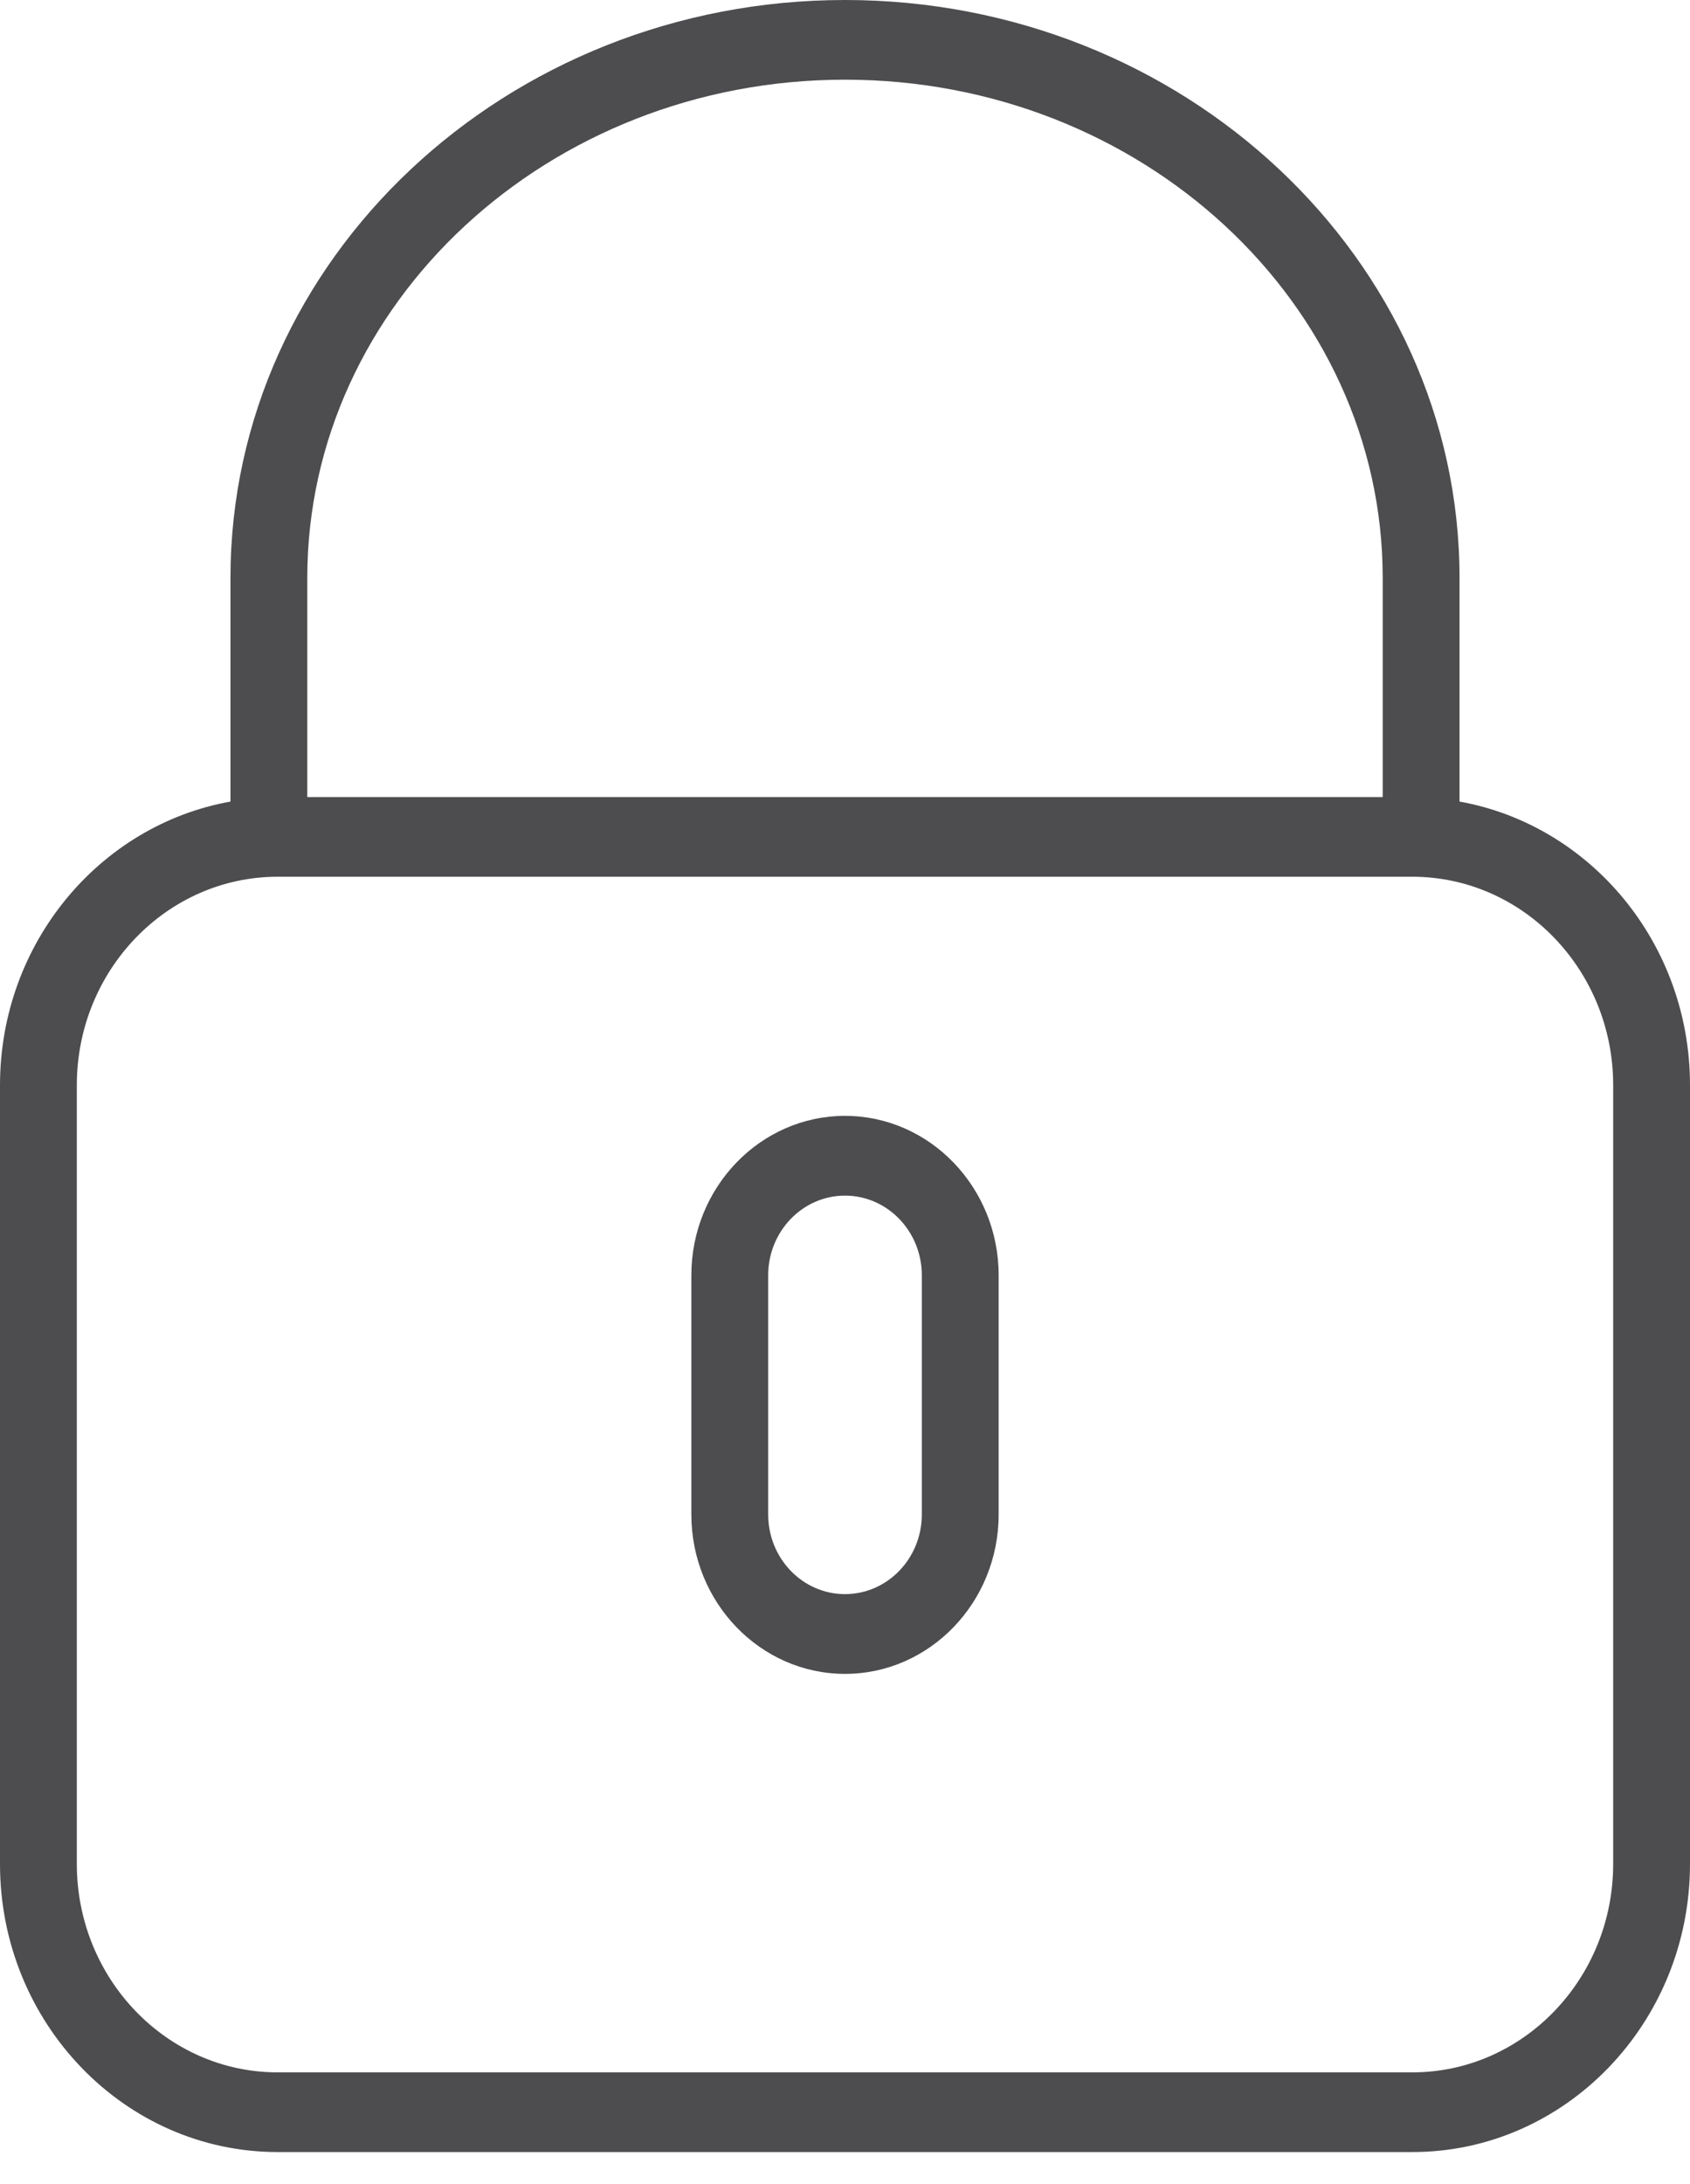
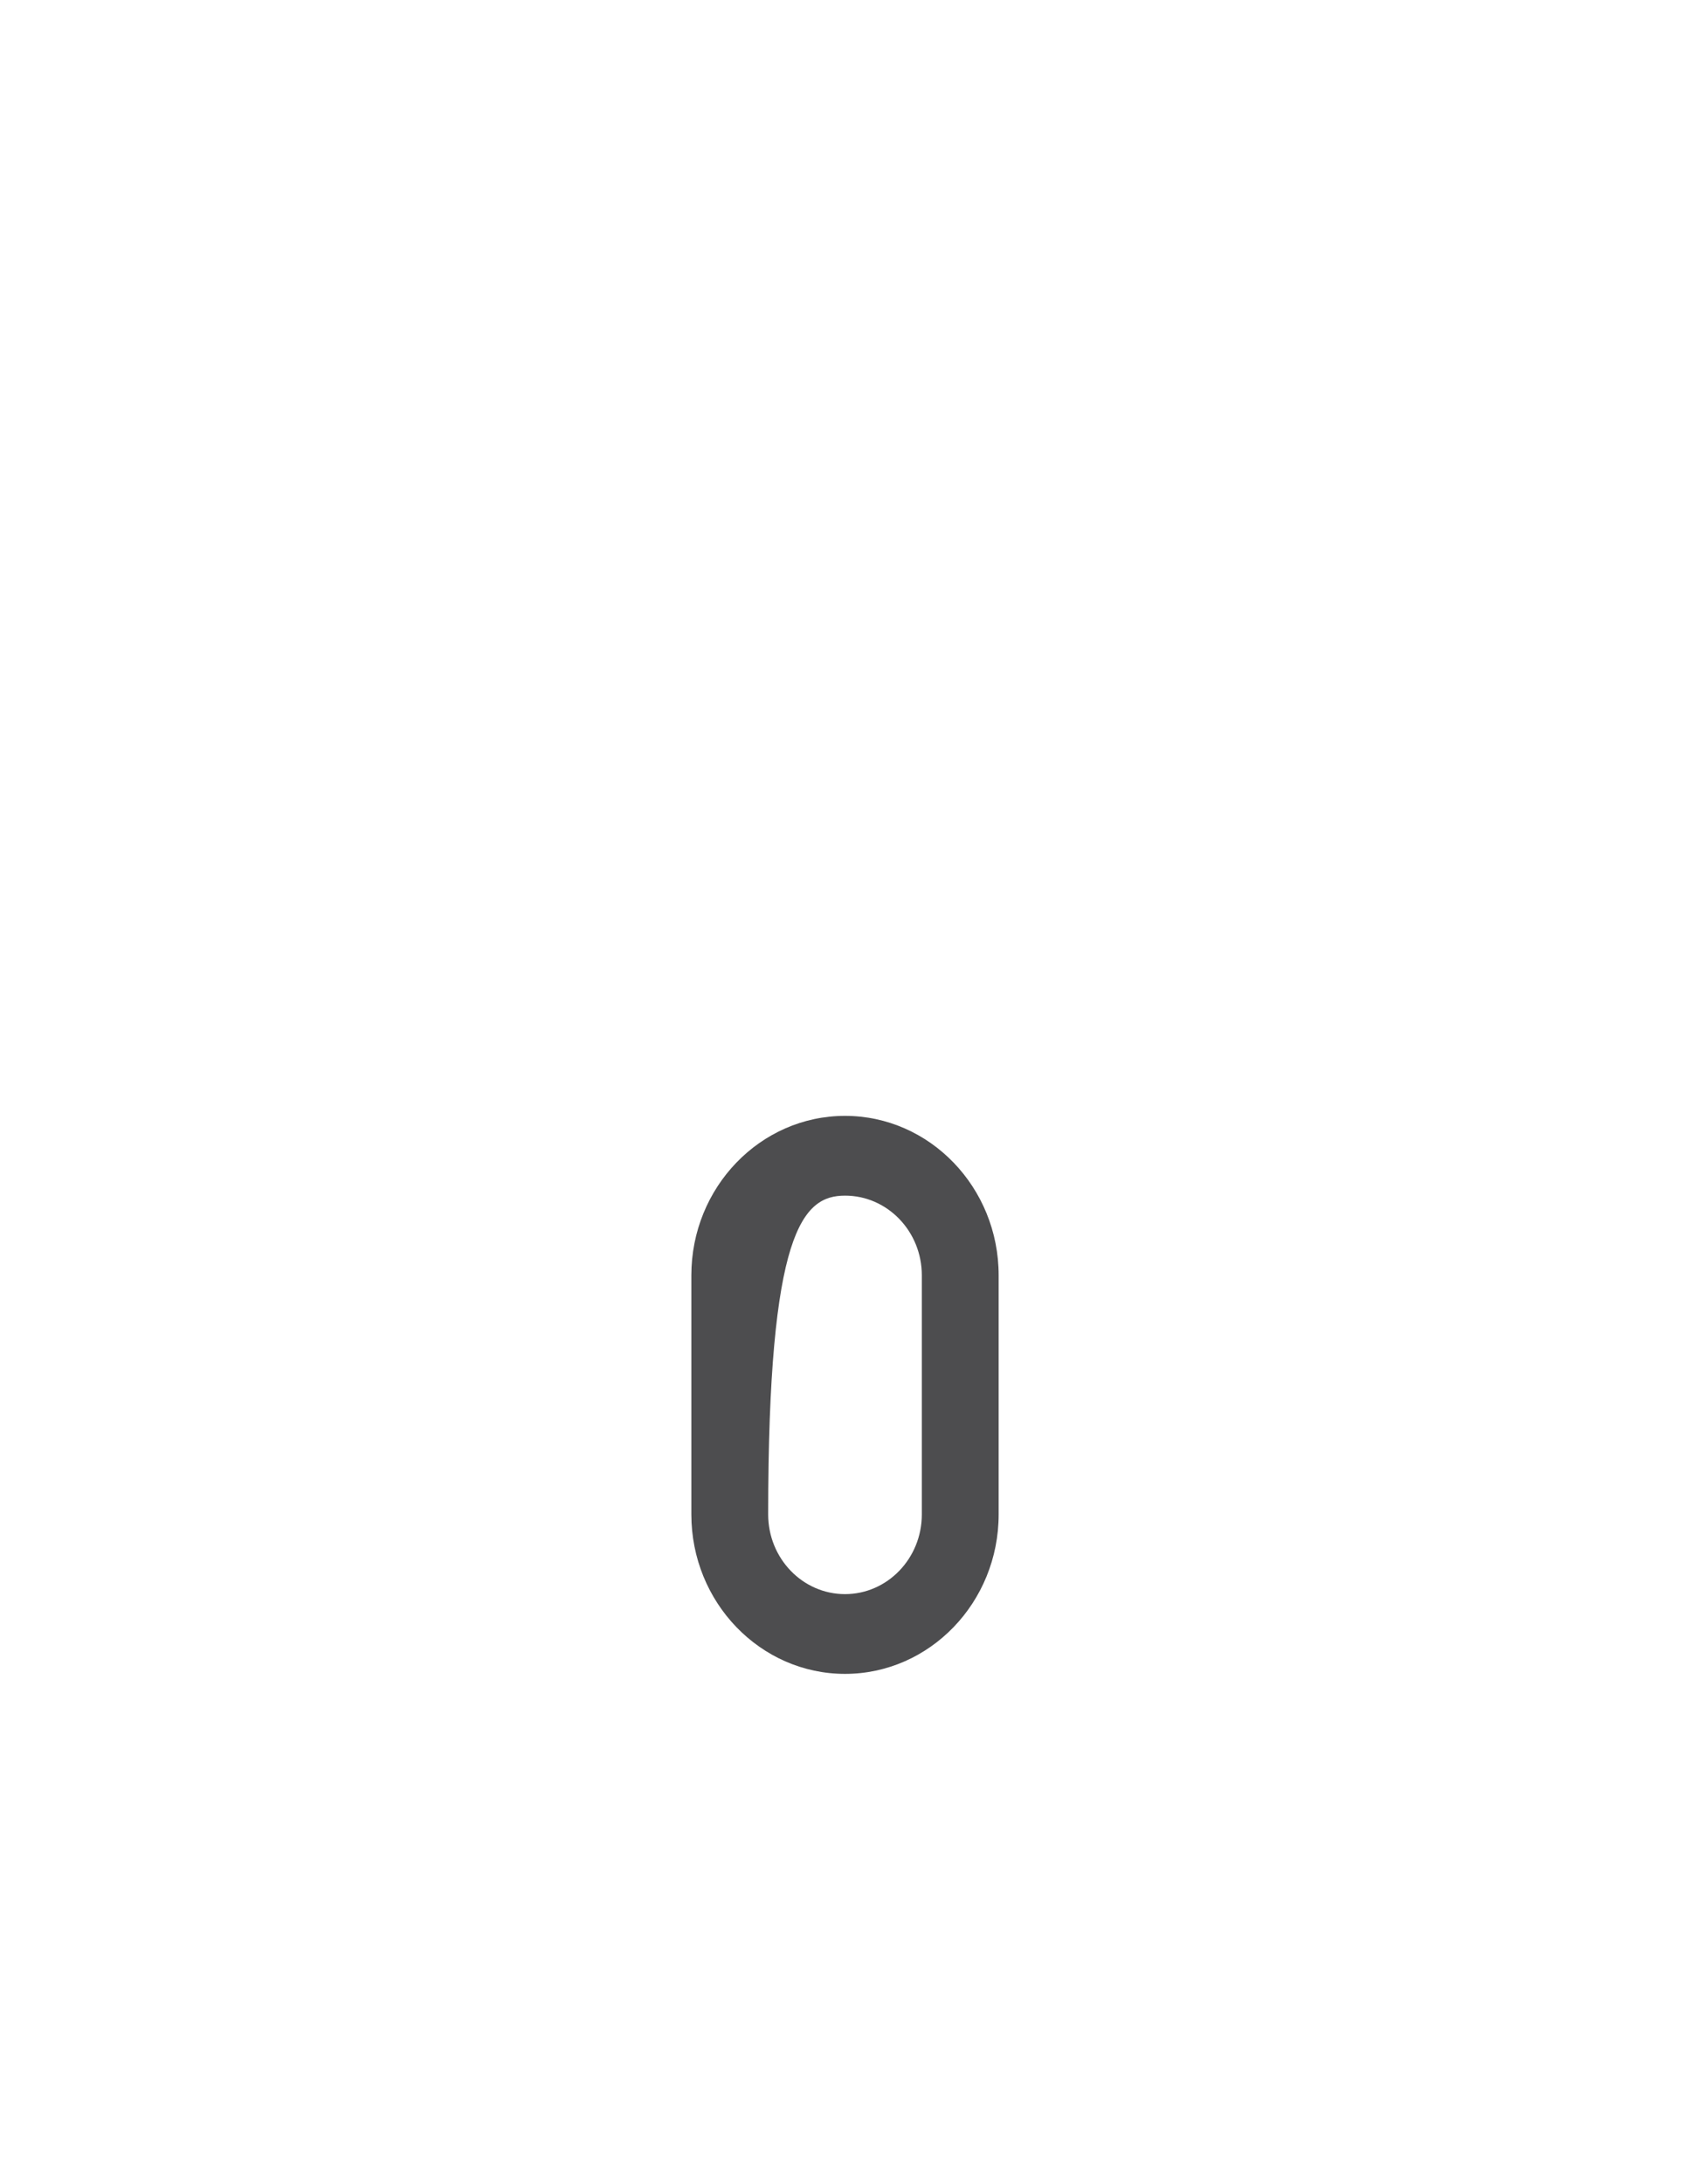
<svg xmlns="http://www.w3.org/2000/svg" width="24px" height="31px" viewBox="0 0 24 31" version="1.1">
  <title>D6AAB5CE-7DE9-4F37-9A83-28286463A44A</title>
  <desc>Created with sketchtool.</desc>
  <g id="Page-1" stroke="none" stroke-width="1" fill="none" fill-rule="evenodd">
    <g id="Menu-HD" transform="translate(-1490, -43)" fill="#4D4D4F" fill-rule="nonzero">
      <g id="Nav-Copy-4" transform="translate(73, 32)">
        <g id="Group-6-Copy-6">
          <g id="Group-5" transform="translate(1253, 11)">
            <g id="locked-locked-copy" transform="translate(164, 0)">
              <g id="locked">
-                 <path d="M20.727,11.377 L20.727,8.202 C20.727,3.68 16.812,0 12,0 C7.188,0 3.273,3.68 3.273,8.202 L3.273,11.377 C1.418,11.709 0,13.385 0,15.403 L0,26.457 C0,28.711 1.769,30.545 3.943,30.545 L20.057,30.545 C22.231,30.545 24,28.711 24,26.456 L24,15.402 C24,13.385 22.582,11.709 20.727,11.377 Z M4.364,8.202 C4.364,4.303 7.789,1.131 12,1.131 C16.211,1.131 19.636,4.303 19.636,8.202 L19.636,11.313 L4.364,11.313 L4.364,8.202 Z M22.909,26.456 C22.909,28.087 21.629,29.414 20.057,29.414 L3.943,29.414 C2.371,29.414 1.091,28.087 1.091,26.456 L1.091,15.402 C1.091,13.771 2.371,12.444 3.943,12.444 L20.057,12.444 C21.629,12.444 22.909,13.771 22.909,15.402 L22.909,26.456 Z" id="Shape" />
-                 <path d="M12,15.838 C10.797,15.838 9.818,16.853 9.818,18.101 L9.818,21.495 C9.818,22.743 10.797,23.758 12,23.758 C13.203,23.758 14.182,22.743 14.182,21.495 L14.182,18.101 C14.182,16.853 13.203,15.838 12,15.838 Z M13.091,21.495 C13.091,22.119 12.602,22.626 12,22.626 C11.398,22.626 10.909,22.119 10.909,21.495 L10.909,18.101 C10.909,17.477 11.398,16.97 12,16.97 C12.602,16.97 13.091,17.477 13.091,18.101 L13.091,21.495 Z" id="Shape" />
+                 <path d="M12,15.838 C10.797,15.838 9.818,16.853 9.818,18.101 L9.818,21.495 C9.818,22.743 10.797,23.758 12,23.758 C13.203,23.758 14.182,22.743 14.182,21.495 L14.182,18.101 C14.182,16.853 13.203,15.838 12,15.838 Z M13.091,21.495 C13.091,22.119 12.602,22.626 12,22.626 C11.398,22.626 10.909,22.119 10.909,21.495 C10.909,17.477 11.398,16.97 12,16.97 C12.602,16.97 13.091,17.477 13.091,18.101 L13.091,21.495 Z" id="Shape" />
              </g>
            </g>
          </g>
        </g>
      </g>
    </g>
  </g>
</svg>